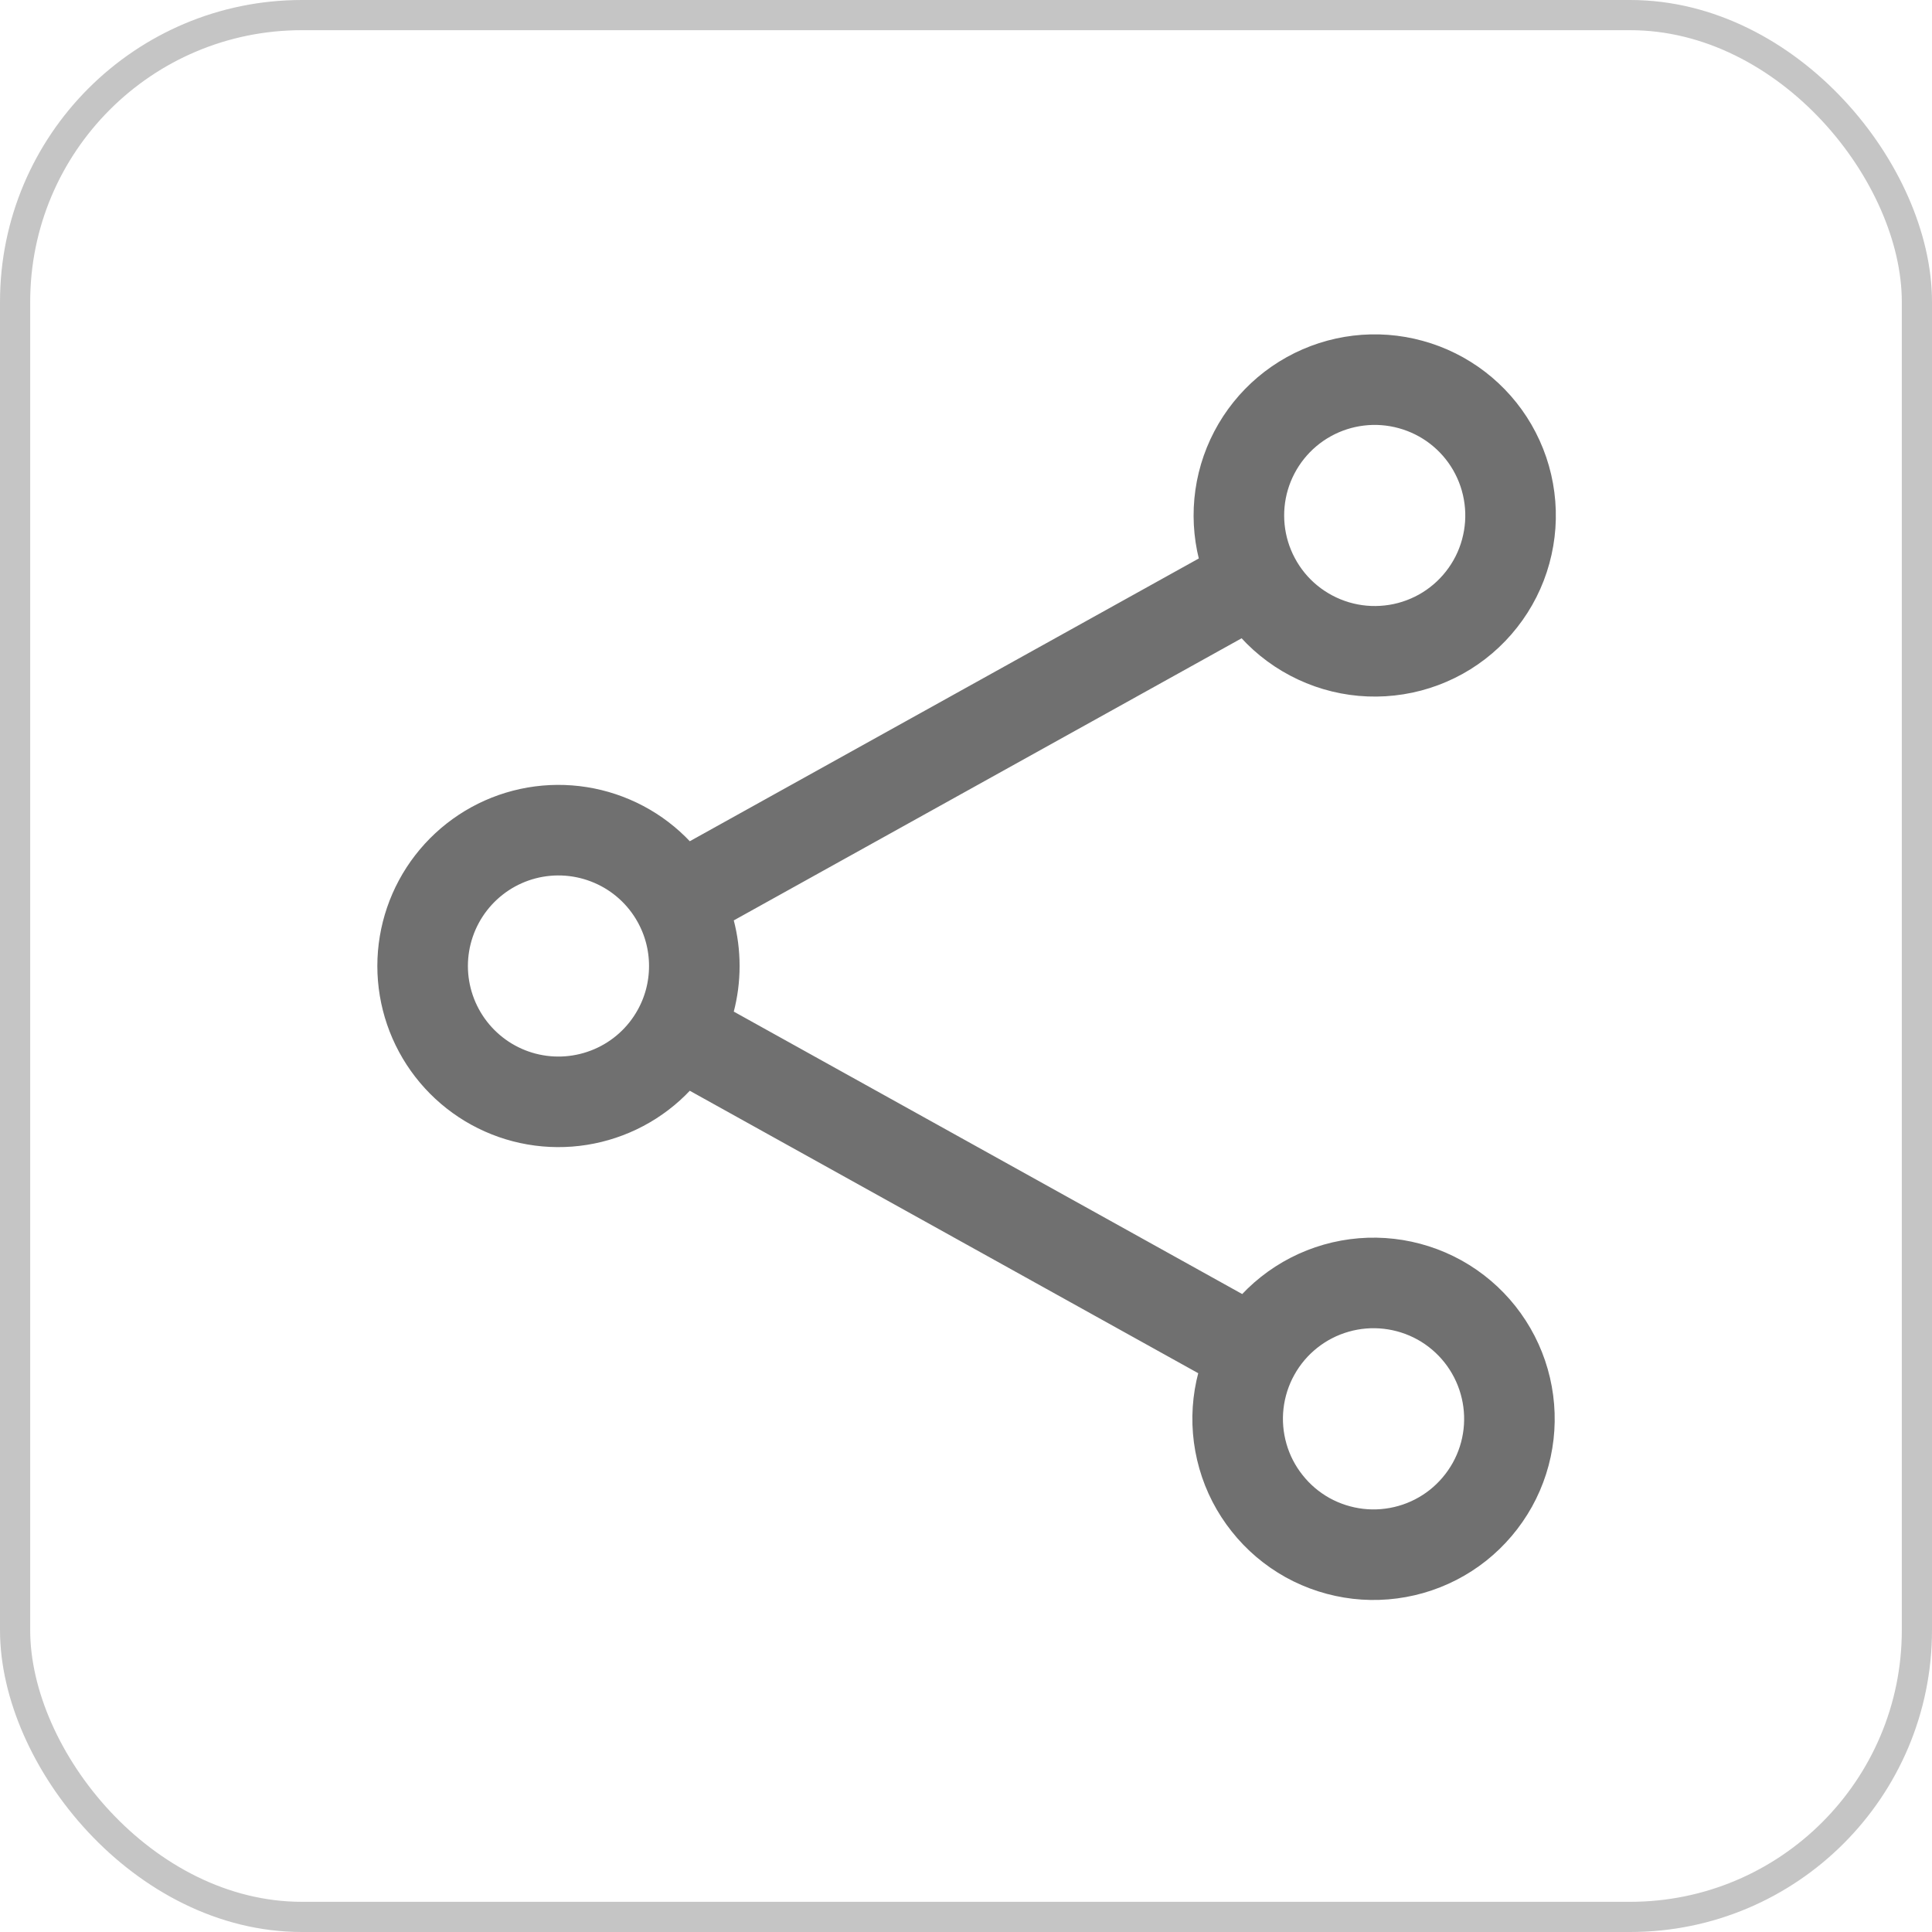
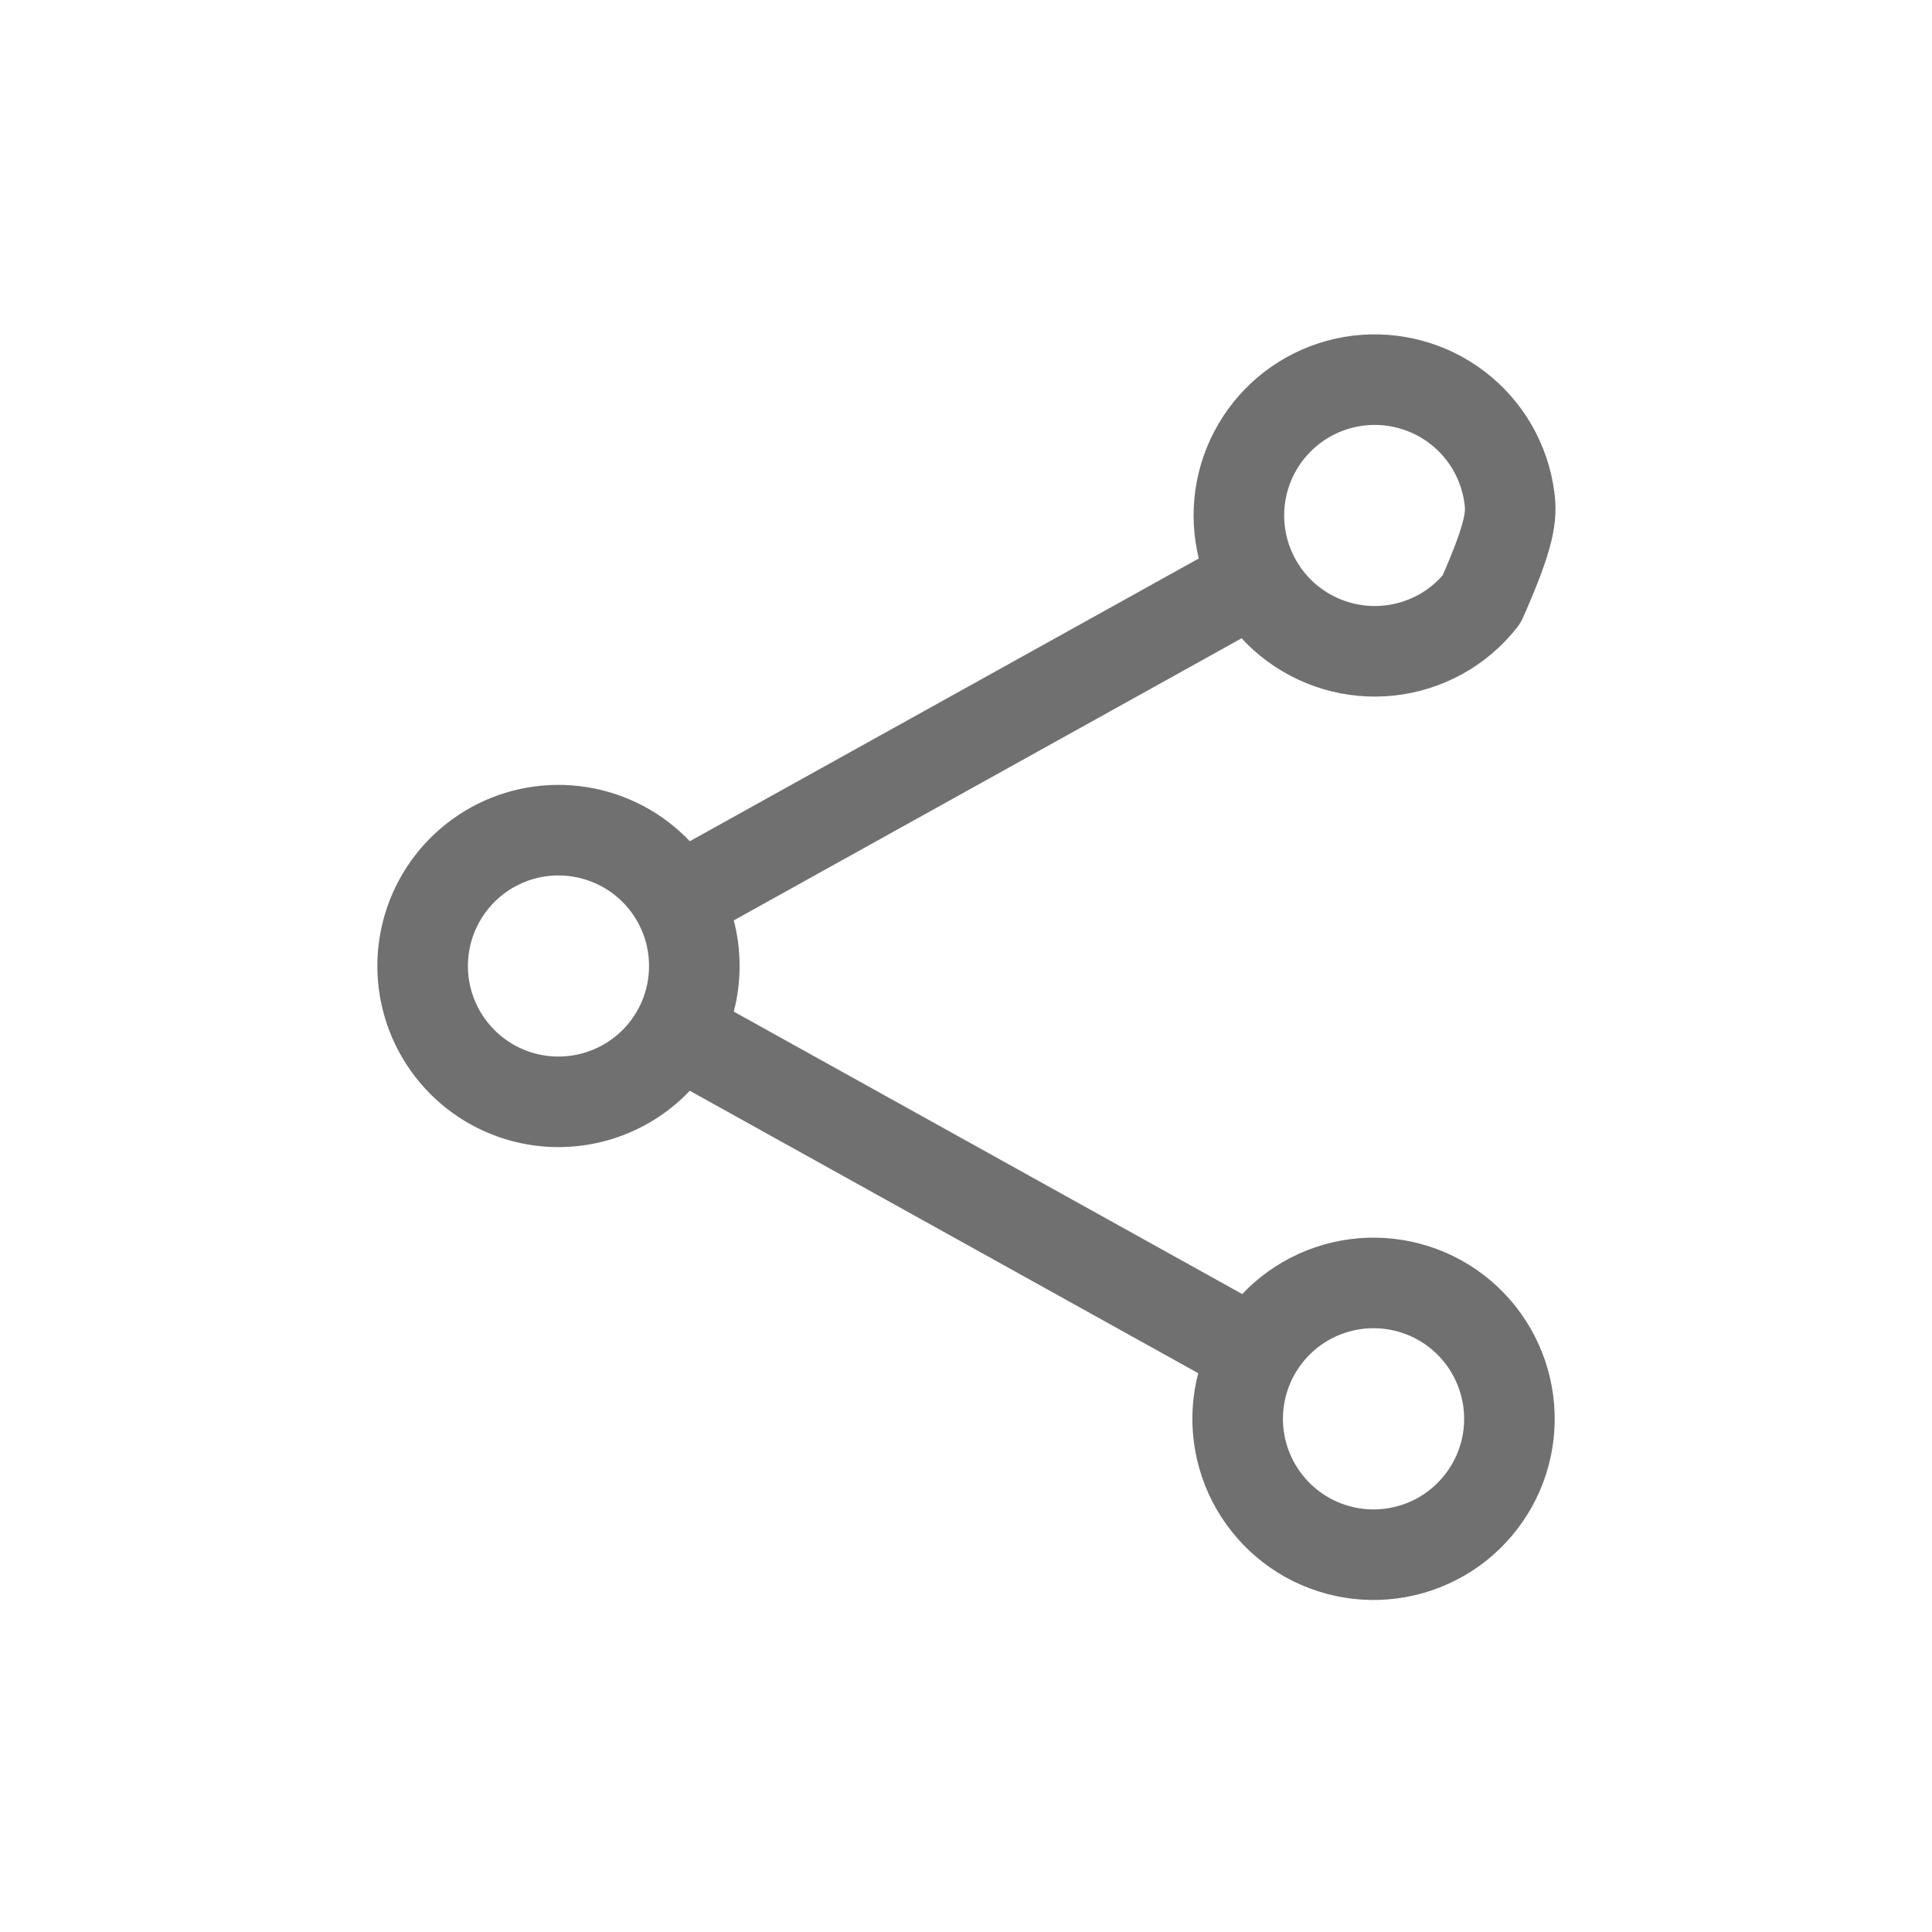
<svg xmlns="http://www.w3.org/2000/svg" width="32" height="32" viewBox="0 0 32 32" fill="none">
  <g filter="url(#filter0_b_126_5203)">
-     <rect width="32" height="32" rx="5" fill="white" />
-     <rect x="0.25" y="0.25" width="31.5" height="31.5" rx="4.75" stroke="#A7A7A7" stroke-opacity="0.66" stroke-width="0.5" />
-     <path d="M11.217 14.907C10.975 14.471 10.595 14.128 10.136 13.932C9.678 13.736 9.168 13.697 8.685 13.822C8.203 13.947 7.776 14.229 7.471 14.623C7.166 15.017 7 15.502 7 16C7 16.498 7.166 16.983 7.471 17.377C7.776 17.771 8.203 18.053 8.685 18.178C9.168 18.303 9.678 18.264 10.136 18.068C10.595 17.872 10.975 17.529 11.217 17.093M11.217 14.907C11.397 15.231 11.5 15.603 11.5 16C11.5 16.397 11.397 16.77 11.217 17.093M11.217 14.907L20.783 9.593M11.217 17.093L20.783 22.407M20.783 9.593C20.923 9.857 21.114 10.091 21.346 10.28C21.578 10.469 21.845 10.61 22.131 10.695C22.418 10.78 22.719 10.807 23.016 10.774C23.313 10.742 23.601 10.65 23.863 10.505C24.124 10.36 24.354 10.164 24.539 9.928C24.724 9.693 24.86 9.424 24.939 9.135C25.018 8.847 25.04 8.546 25.001 8.249C24.963 7.953 24.866 7.667 24.716 7.408C24.42 6.898 23.936 6.525 23.367 6.369C22.799 6.212 22.192 6.285 21.677 6.571C21.162 6.857 20.78 7.334 20.612 7.899C20.445 8.464 20.506 9.073 20.783 9.593ZM20.783 22.407C20.639 22.665 20.548 22.95 20.514 23.243C20.48 23.537 20.505 23.834 20.586 24.118C20.667 24.403 20.804 24.668 20.988 24.899C21.171 25.131 21.399 25.324 21.657 25.468C21.916 25.611 22.2 25.702 22.493 25.736C22.787 25.77 23.084 25.745 23.369 25.664C23.653 25.583 23.918 25.447 24.15 25.263C24.381 25.079 24.574 24.851 24.718 24.593C25.008 24.071 25.078 23.456 24.914 22.882C24.75 22.308 24.365 21.822 23.843 21.532C23.321 21.243 22.706 21.172 22.132 21.336C21.558 21.5 21.073 21.885 20.783 22.407Z" stroke="#707070" stroke-width="1.5" stroke-linecap="round" stroke-linejoin="round" />
+     <path d="M11.217 14.907C10.975 14.471 10.595 14.128 10.136 13.932C9.678 13.736 9.168 13.697 8.685 13.822C8.203 13.947 7.776 14.229 7.471 14.623C7.166 15.017 7 15.502 7 16C7 16.498 7.166 16.983 7.471 17.377C7.776 17.771 8.203 18.053 8.685 18.178C9.168 18.303 9.678 18.264 10.136 18.068C10.595 17.872 10.975 17.529 11.217 17.093M11.217 14.907C11.397 15.231 11.5 15.603 11.5 16C11.5 16.397 11.397 16.77 11.217 17.093M11.217 14.907L20.783 9.593M11.217 17.093L20.783 22.407M20.783 9.593C20.923 9.857 21.114 10.091 21.346 10.28C21.578 10.469 21.845 10.61 22.131 10.695C22.418 10.78 22.719 10.807 23.016 10.774C23.313 10.742 23.601 10.65 23.863 10.505C24.124 10.36 24.354 10.164 24.539 9.928C25.018 8.847 25.04 8.546 25.001 8.249C24.963 7.953 24.866 7.667 24.716 7.408C24.42 6.898 23.936 6.525 23.367 6.369C22.799 6.212 22.192 6.285 21.677 6.571C21.162 6.857 20.78 7.334 20.612 7.899C20.445 8.464 20.506 9.073 20.783 9.593ZM20.783 22.407C20.639 22.665 20.548 22.95 20.514 23.243C20.48 23.537 20.505 23.834 20.586 24.118C20.667 24.403 20.804 24.668 20.988 24.899C21.171 25.131 21.399 25.324 21.657 25.468C21.916 25.611 22.2 25.702 22.493 25.736C22.787 25.77 23.084 25.745 23.369 25.664C23.653 25.583 23.918 25.447 24.15 25.263C24.381 25.079 24.574 24.851 24.718 24.593C25.008 24.071 25.078 23.456 24.914 22.882C24.75 22.308 24.365 21.822 23.843 21.532C23.321 21.243 22.706 21.172 22.132 21.336C21.558 21.5 21.073 21.885 20.783 22.407Z" stroke="#707070" stroke-width="1.5" stroke-linecap="round" stroke-linejoin="round" />
  </g>
  <defs>
    <filter id="filter0_b_126_5203" x="-12" y="-12" width="56" height="56" filterUnits="userSpaceOnUse" color-interpolation-filters="sRGB">
      <feFlood flood-opacity="0" result="BackgroundImageFix" />
      <feGaussianBlur in="BackgroundImageFix" stdDeviation="6" />
      <feComposite in2="SourceAlpha" operator="in" result="effect1_backgroundBlur_126_5203" />
      <feBlend mode="normal" in="SourceGraphic" in2="effect1_backgroundBlur_126_5203" result="shape" />
    </filter>
  </defs>
</svg>